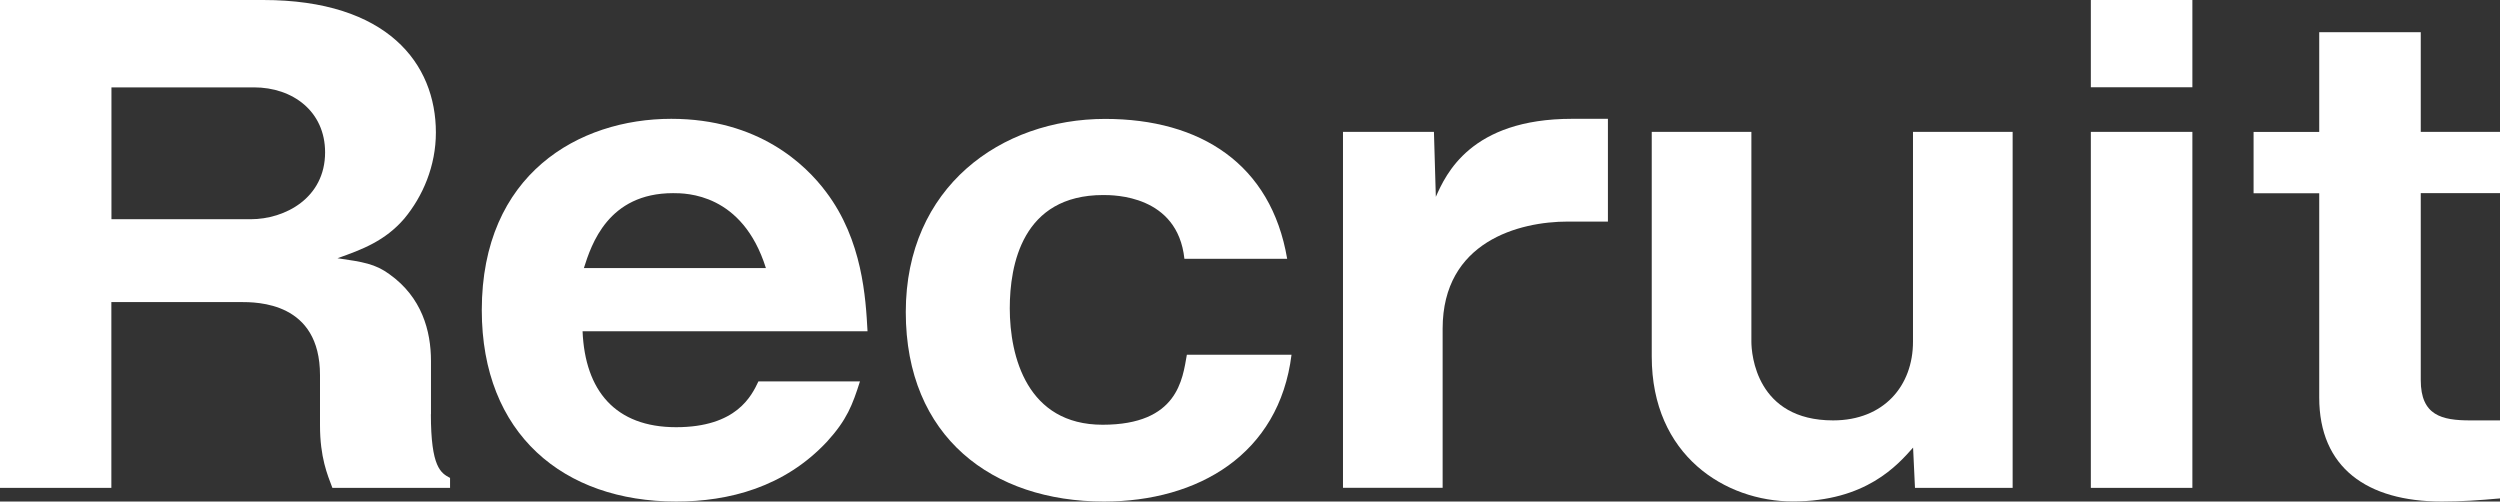
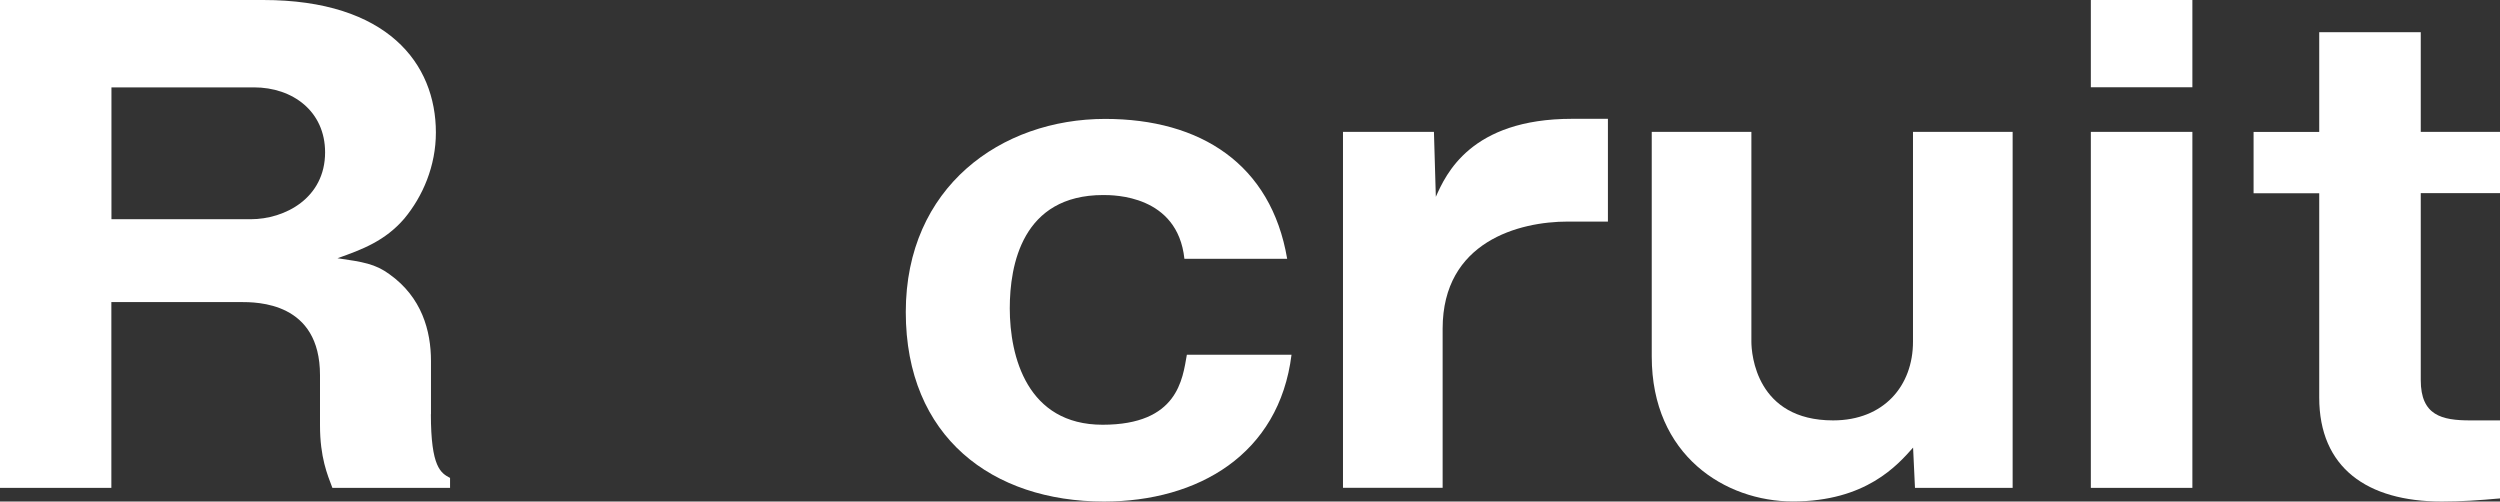
<svg xmlns="http://www.w3.org/2000/svg" id="_レイヤー_2" viewBox="0 0 264.69 53.1">
  <rect x="0" y="0" width="264.69" height="53.1" fill="#333333" stroke="none" />
  <defs>
    <style>.cls-1{fill:#fff;}</style>
  </defs>
  <g id="header_footer">
    <path class="cls-1" d="M45.62,43.85c0,5.64,1.05,6.23,2.03,6.75v1.05h-12.46c-.52-1.38-1.31-3.21-1.31-6.62v-5.31c0-7.74-6.62-7.74-8.46-7.74h-13.63v19.67H0V0h27.86c13.18,0,18.29,6.75,18.29,14.03,0,3.54-1.38,6.75-3.34,9.11-2.03,2.36-4.46,3.28-7.08,4.2,2.69.39,4,.59,5.51,1.7,3.41,2.43,4.39,5.97,4.39,9.18v5.64ZM11.8,23.21h14.75c3.61,0,7.87-2.23,7.87-7.08,0-4.33-3.41-6.88-7.54-6.88h-15.08v13.96Z" />
-     <path class="cls-1" d="M61.68,35.07c.26,6.29,3.47,10.16,9.9,10.16s8-3.34,8.72-4.85h10.75c-.79,2.49-1.38,4.06-3.47,6.36-4.52,4.85-10.42,6.36-15.99,6.36-11.93,0-20.58-7.15-20.58-20.26,0-14.42,10.29-20.26,20.06-20.26,9.24,0,14.23,4.85,16.39,7.74,3.87,5.11,4.2,11.27,4.39,14.75h-30.15ZM81.09,28.38c-2.49-7.93-8.46-7.93-9.83-7.93-6.88,0-8.65,5.44-9.44,7.93h19.27Z" />
    <path class="cls-1" d="M125.4,27.4c-.72-6.75-7.47-6.75-8.59-6.75-8.59,0-9.9,7.41-9.9,12,0,5.11,1.84,12.32,9.83,12.32s8.46-4.85,8.92-7.41h11.08c-1.31,10.55-9.9,15.54-19.86,15.54-11.8,0-20.98-6.82-20.98-20.06s10.09-20.45,21.11-20.45c10.1,0,17.57,4.79,19.27,14.81h-10.88Z" />
    <path class="cls-1" d="M151.82,13.96l.2,6.88c1.05-2.36,3.67-8.26,14.42-8.26h3.8v10.88h-4.26c-5.11,0-13.24,2.1-13.24,11.34v16.85h-10.55V13.96h9.64Z" />
    <path class="cls-1" d="M202.75,51.65l-.2-4.26c-1.64,1.84-4.98,5.7-12.72,5.7-7.15,0-14.95-4.85-14.95-15.34V13.96h10.55v22.22c0,1.31.52,8.33,8.65,8.33,5.38,0,8.46-3.67,8.46-8.33V13.96h10.55v37.69h-10.36Z" />
    <path class="cls-1" d="M232.12,9.24h-10.75V0h10.75v9.24ZM232.12,51.65h-10.75V13.96h10.75v37.69Z" />
    <path class="cls-1" d="M256.3,20.45v19.8c0,3.74,2.23,4.26,5.24,4.26h3.15v8.26c-2.23.2-4.13.33-6.16.33-7.93,0-12.98-3.6-12.98-11.01v-21.63h-6.95v-6.49h6.95V3.41h10.75v10.55h8.39v6.49h-8.39Z" />
  </g>
</svg>